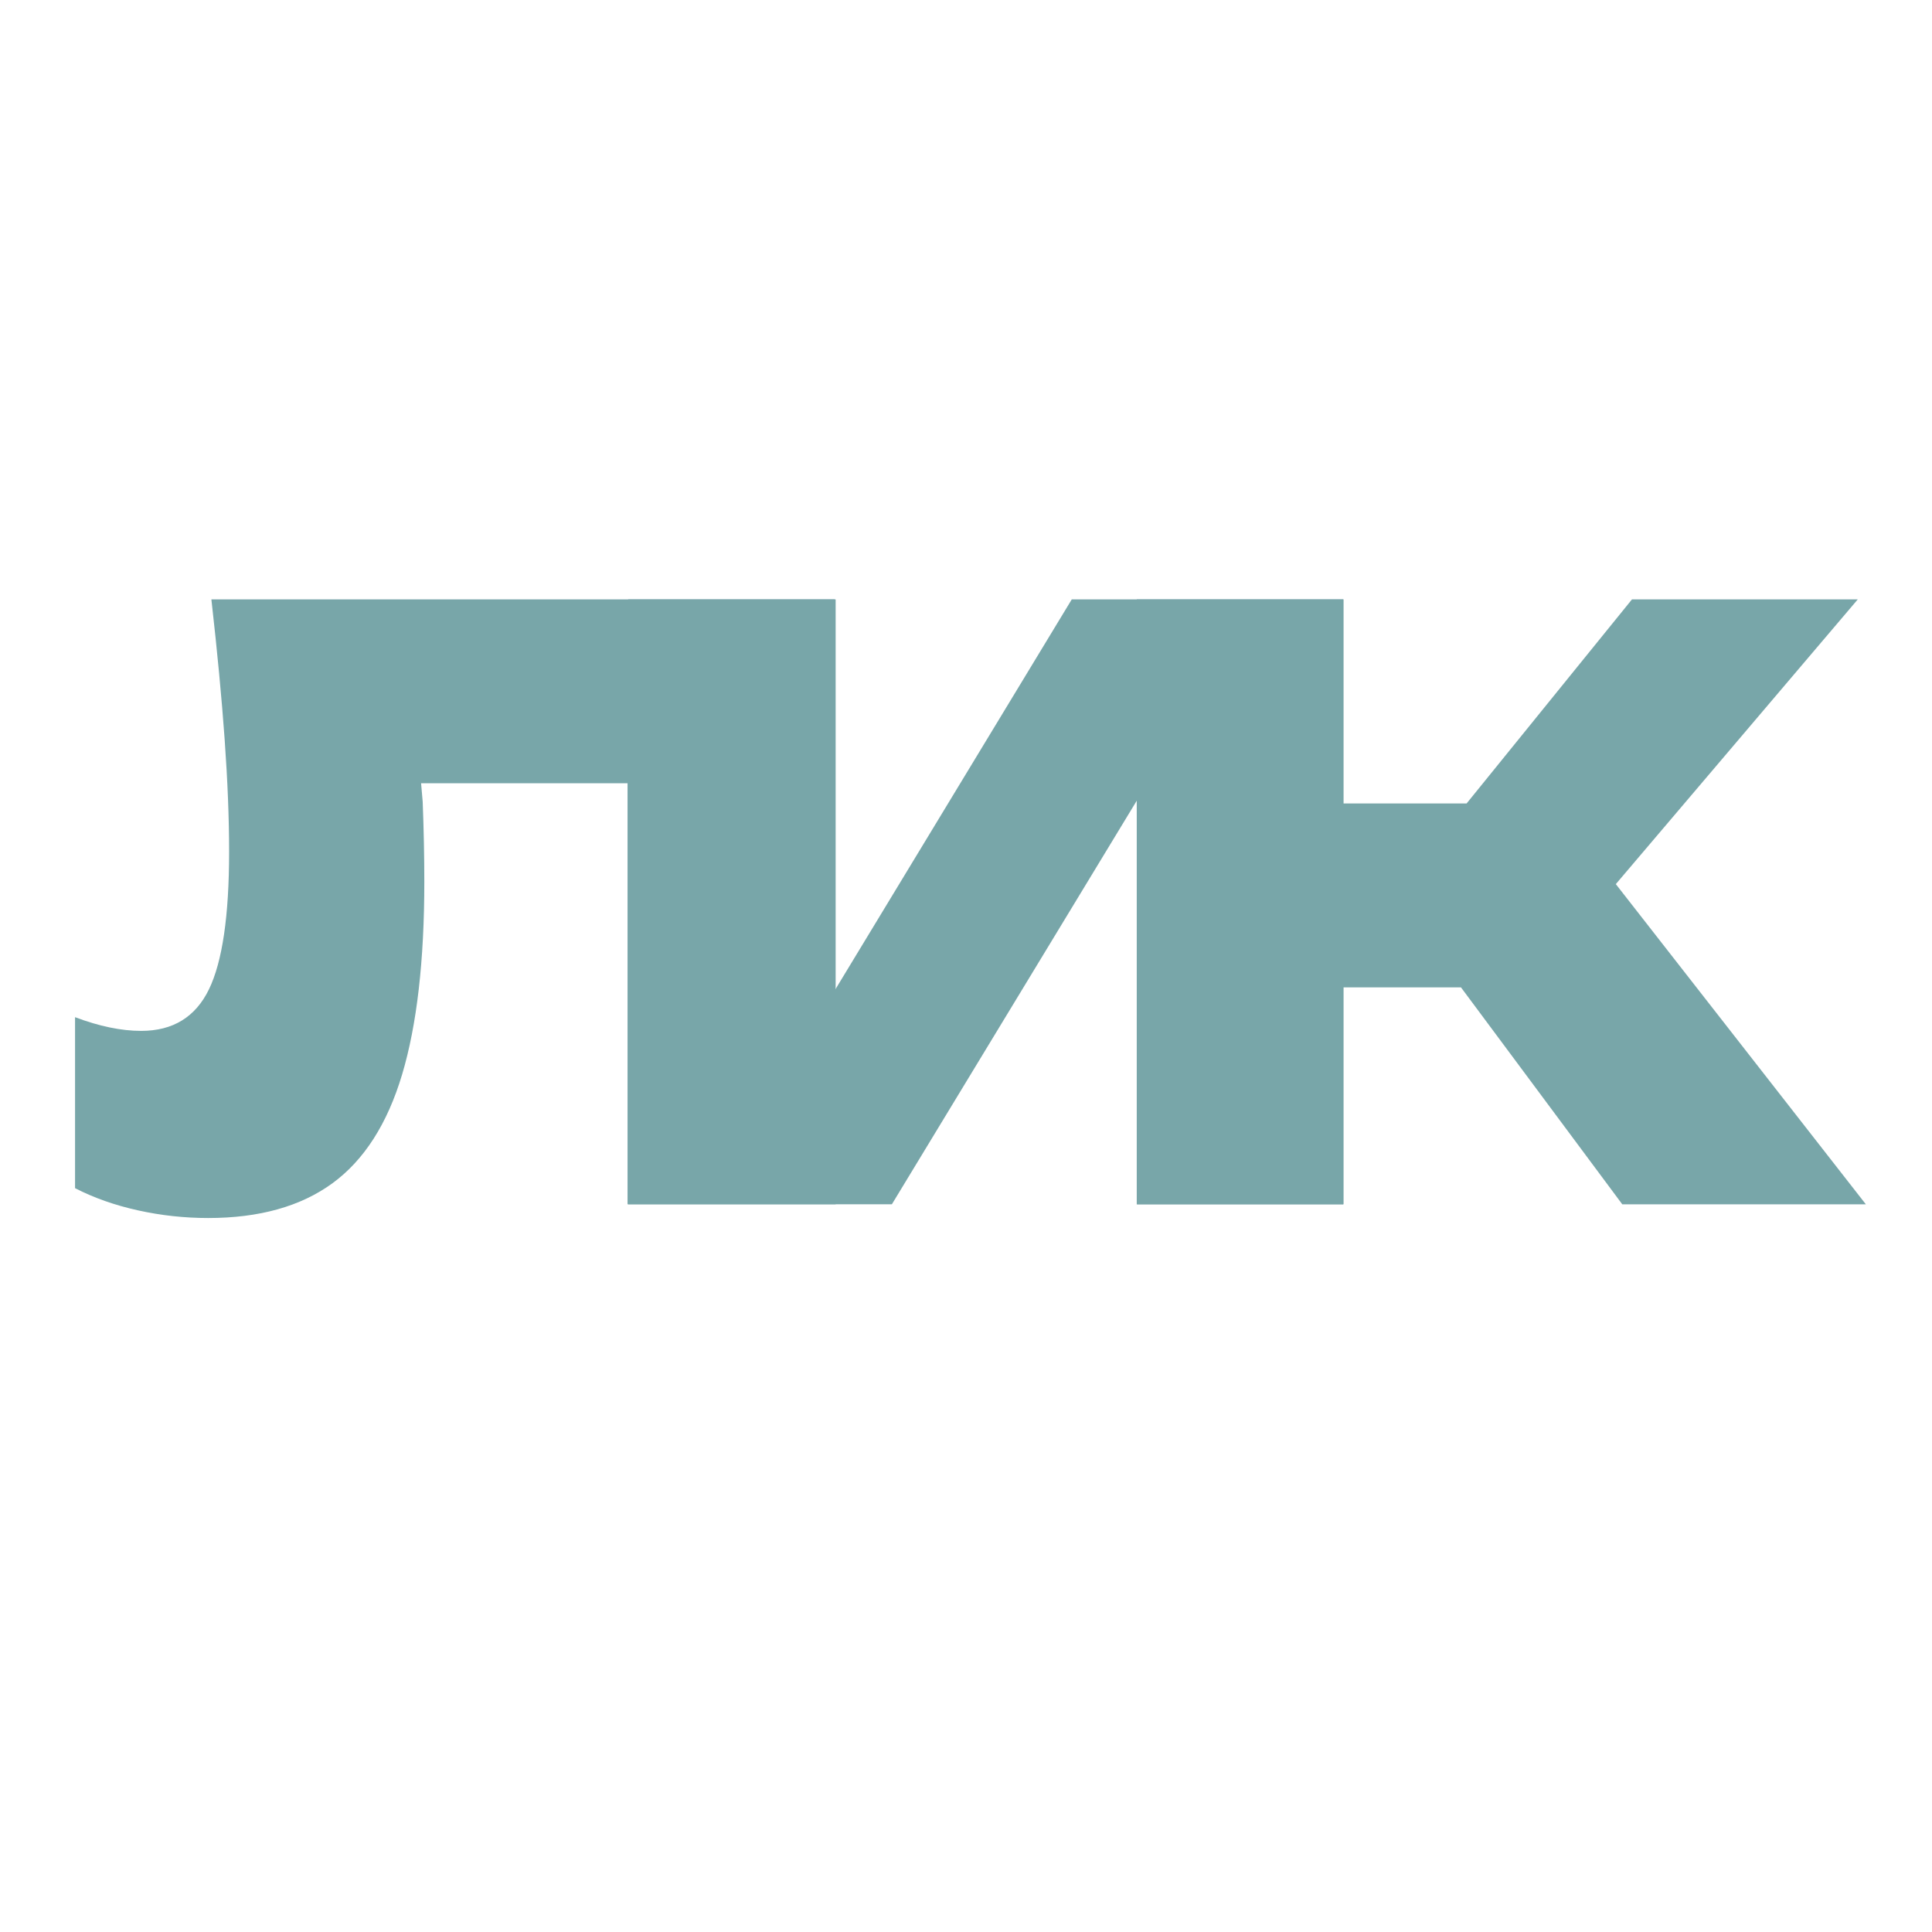
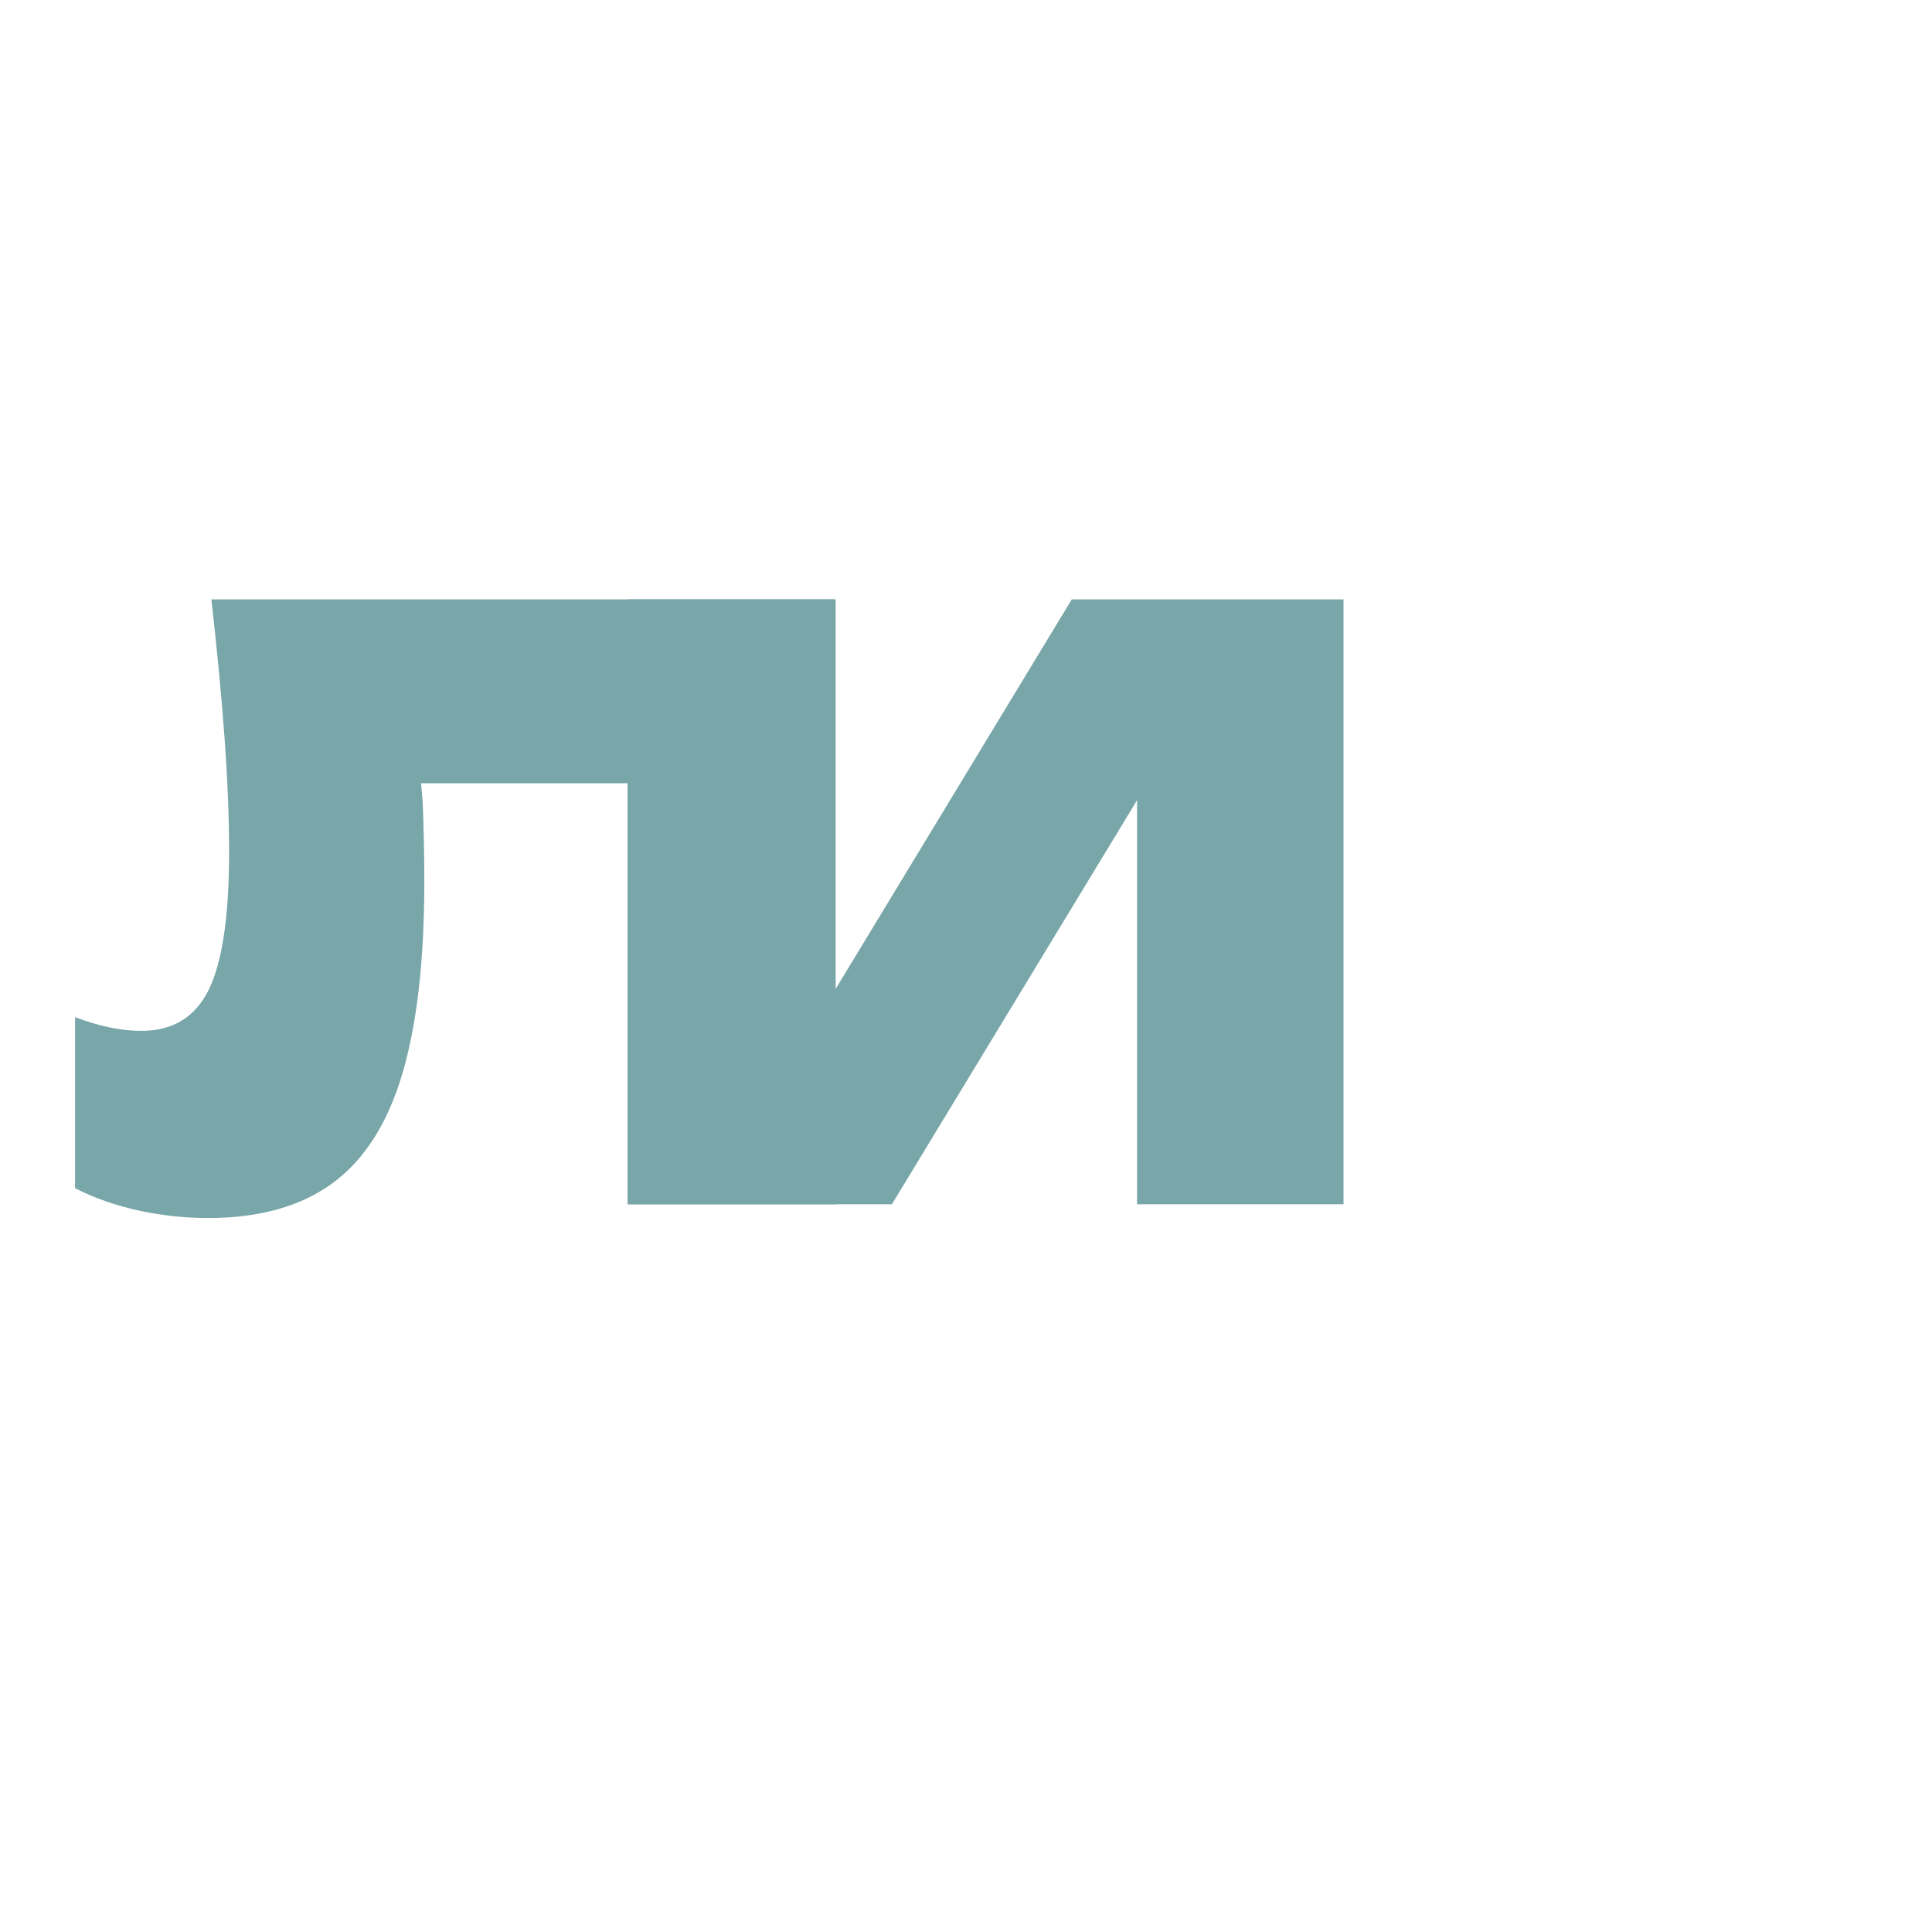
<svg xmlns="http://www.w3.org/2000/svg" id="_Слой_2" data-name="Слой_2" viewBox="0 0 562.46 562.46">
  <defs>
    <style> .cls-1 { fill: #fff; } .cls-2 { fill: #78a6a9; } </style>
  </defs>
  <g id="_Слой_1-2" data-name="Слой_1">
-     <rect class="cls-1" width="562.46" height="562.46" />
    <g>
      <path class="cls-2" d="M61.54,174.5h181.74v176.1h-60.58v-122.57h-60.11c.16,1.88.32,3.68.47,5.4.31,8.14.47,15.89.47,23.25,0,23.01-2.16,41.72-6.46,56.12-4.31,14.4-11.08,24.96-20.31,31.7-9.24,6.73-21.29,10.1-36.16,10.1-6.89,0-13.7-.74-20.43-2.23-6.74-1.49-12.84-3.64-18.32-6.46v-49.78c7.05,2.66,13.46,3.99,19.26,3.99,9.23,0,15.8-4.03,19.72-12.09,3.91-8.06,5.87-21.41,5.87-40.04,0-9.7-.43-20.58-1.29-32.64-.86-12.05-2.15-25.67-3.87-40.86Z" />
      <path class="cls-2" d="M182.88,350.6v-176.1h60.11v113.88l69.03-113.88h79.12v176.1h-60.11v-117.64l-71.38,117.64h-76.78Z" />
-       <path class="cls-2" d="M330.94,350.6v-176.1h60.11v59.41h35.92l48.14-59.41h65.74l-70.44,82.89,72.79,93.22h-70.91l-46.96-63.16h-34.28v63.16h-60.11Z" />
    </g>
  </g>
</svg>